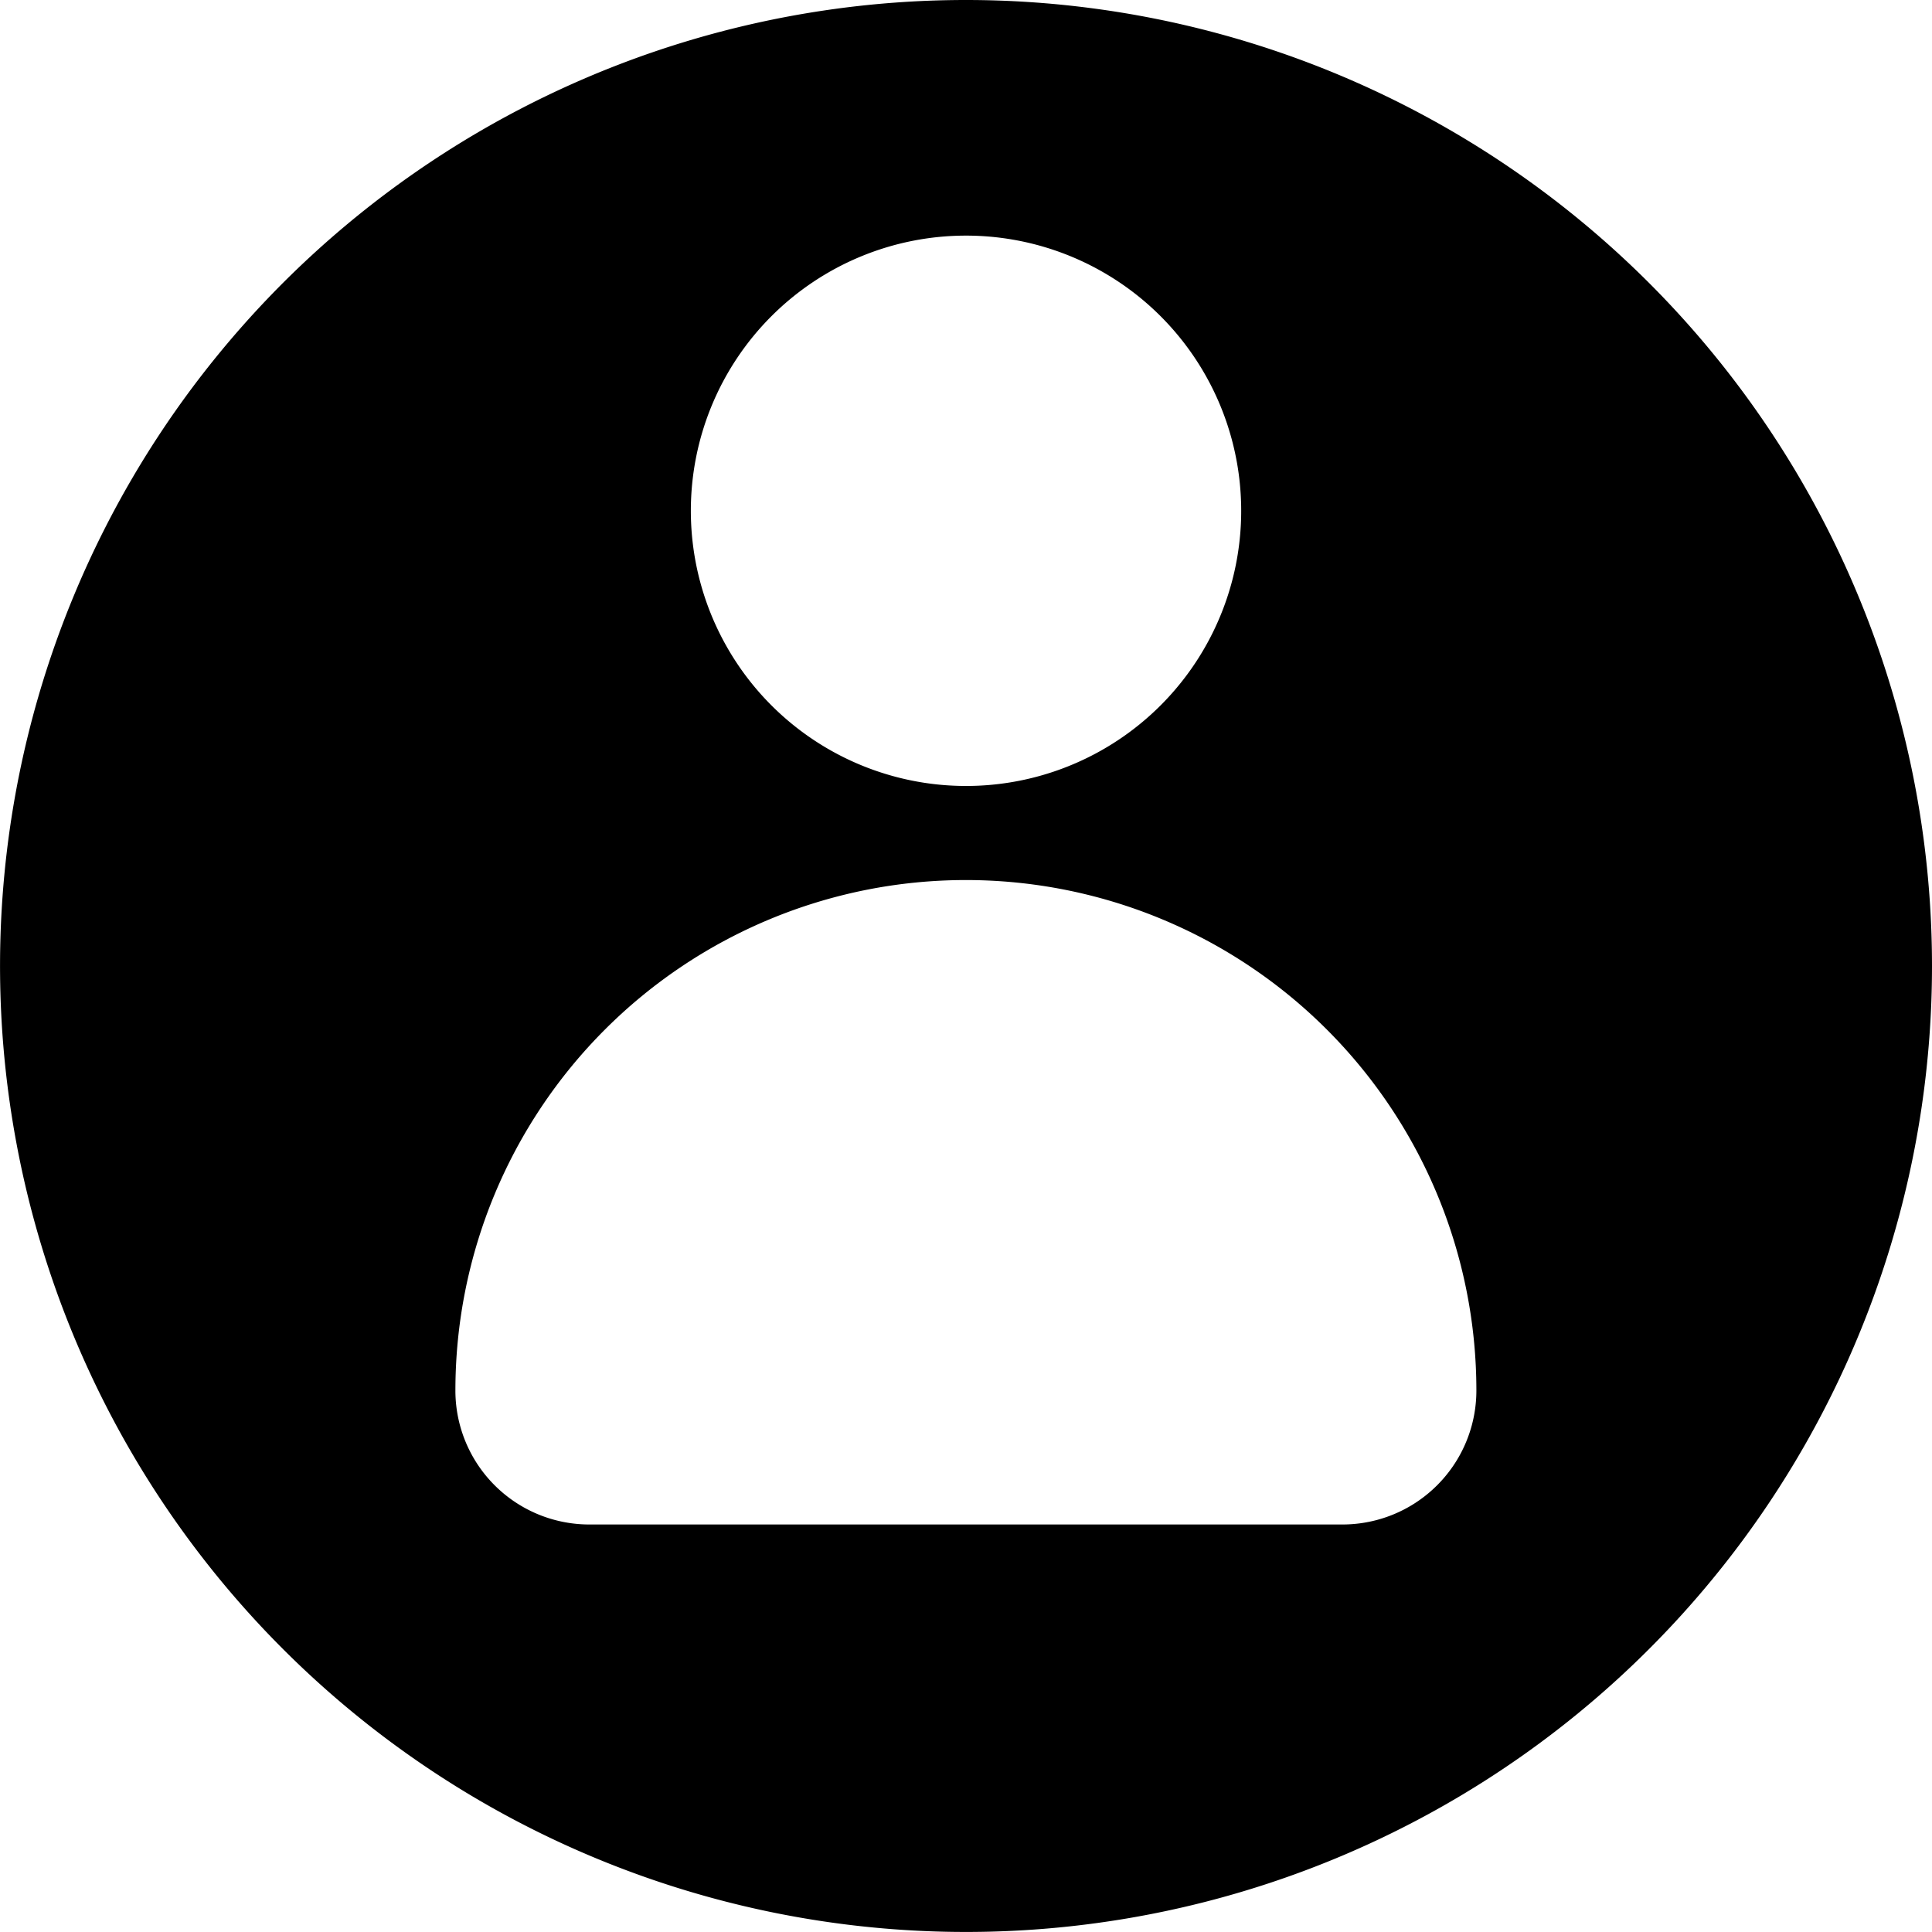
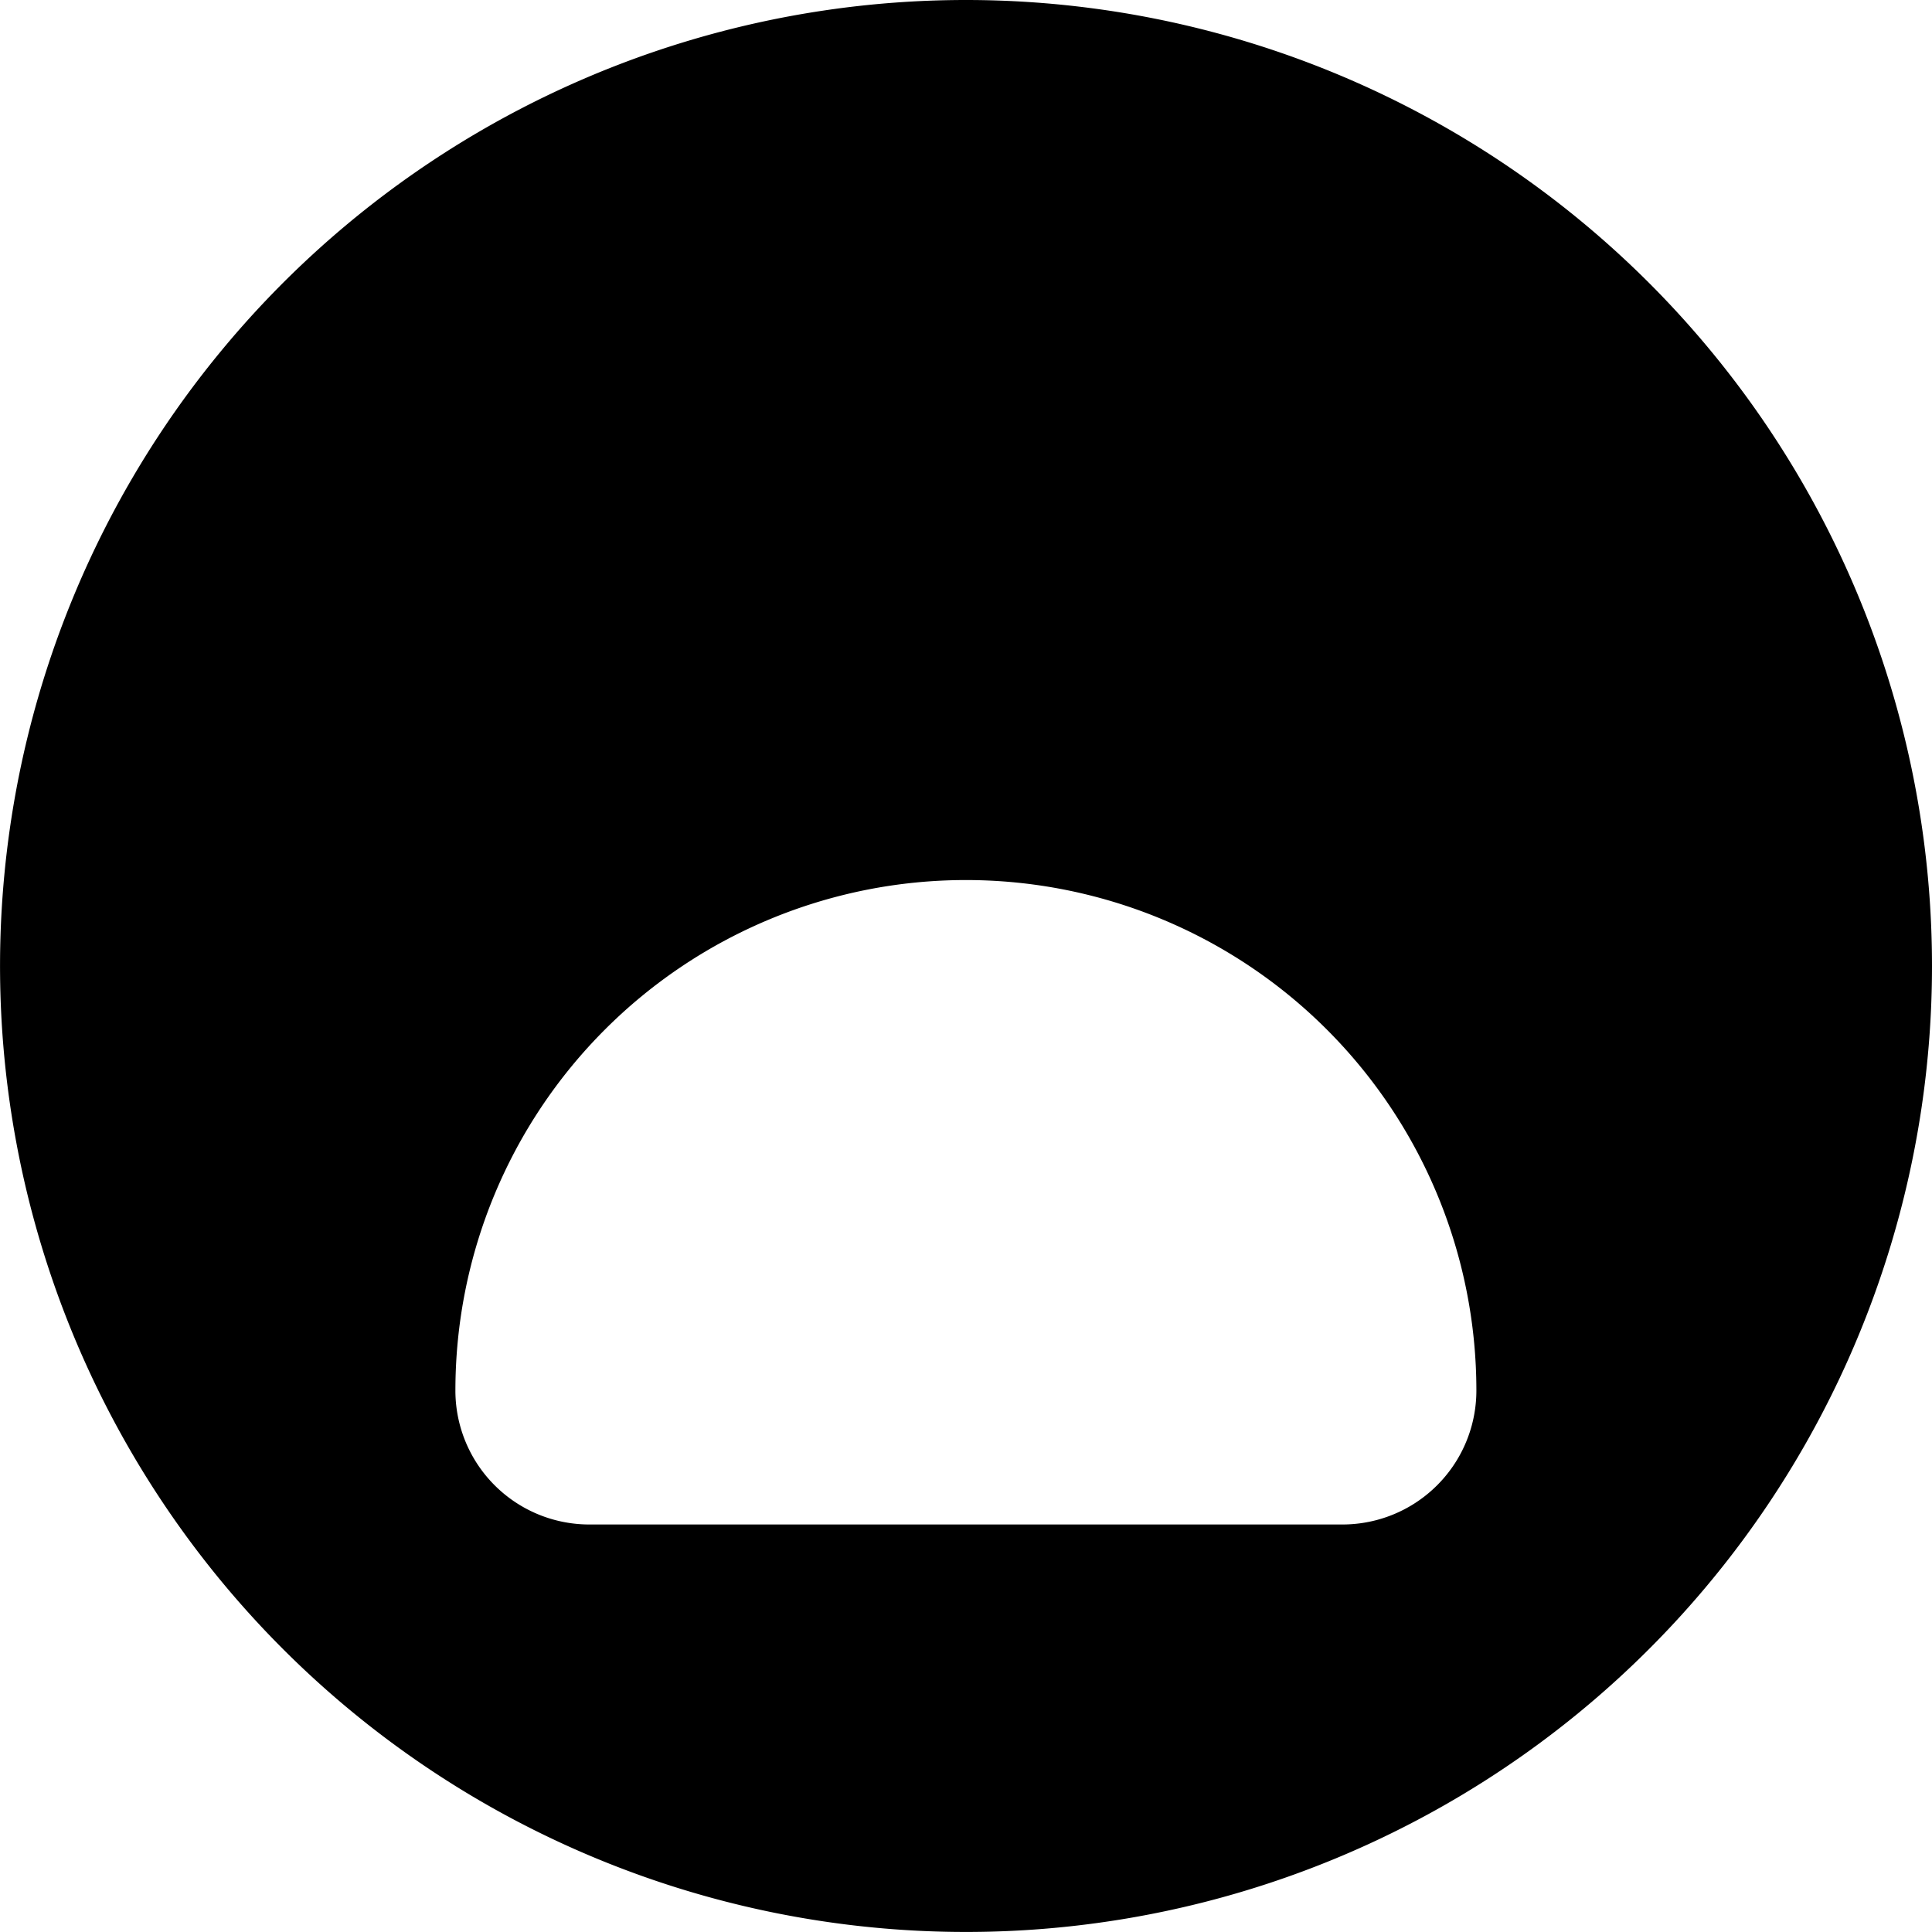
<svg xmlns="http://www.w3.org/2000/svg" width="44.541" height="44.54" viewBox="0 0 44.541 44.54">
-   <path id="Path_148" data-name="Path 148" d="M5144.183,38.178a22.27,22.27,0,1,0,22.271,22.27,22.271,22.271,0,0,0-22.271-22.27m0,5.432a6.344,6.344,0,1,1-6.343,6.343,6.343,6.343,0,0,1,6.343-6.343m8.681,29.714H5135.5a3.087,3.087,0,0,1-3.088-3.088,11.769,11.769,0,1,1,23.538,0,3.088,3.088,0,0,1-3.088,3.088" transform="translate(-5121.913 -38.178)" />
+   <path id="Path_148" data-name="Path 148" d="M5144.183,38.178a22.27,22.27,0,1,0,22.271,22.27,22.271,22.271,0,0,0-22.271-22.27m0,5.432m8.681,29.714H5135.5a3.087,3.087,0,0,1-3.088-3.088,11.769,11.769,0,1,1,23.538,0,3.088,3.088,0,0,1-3.088,3.088" transform="translate(-5121.913 -38.178)" />
</svg>